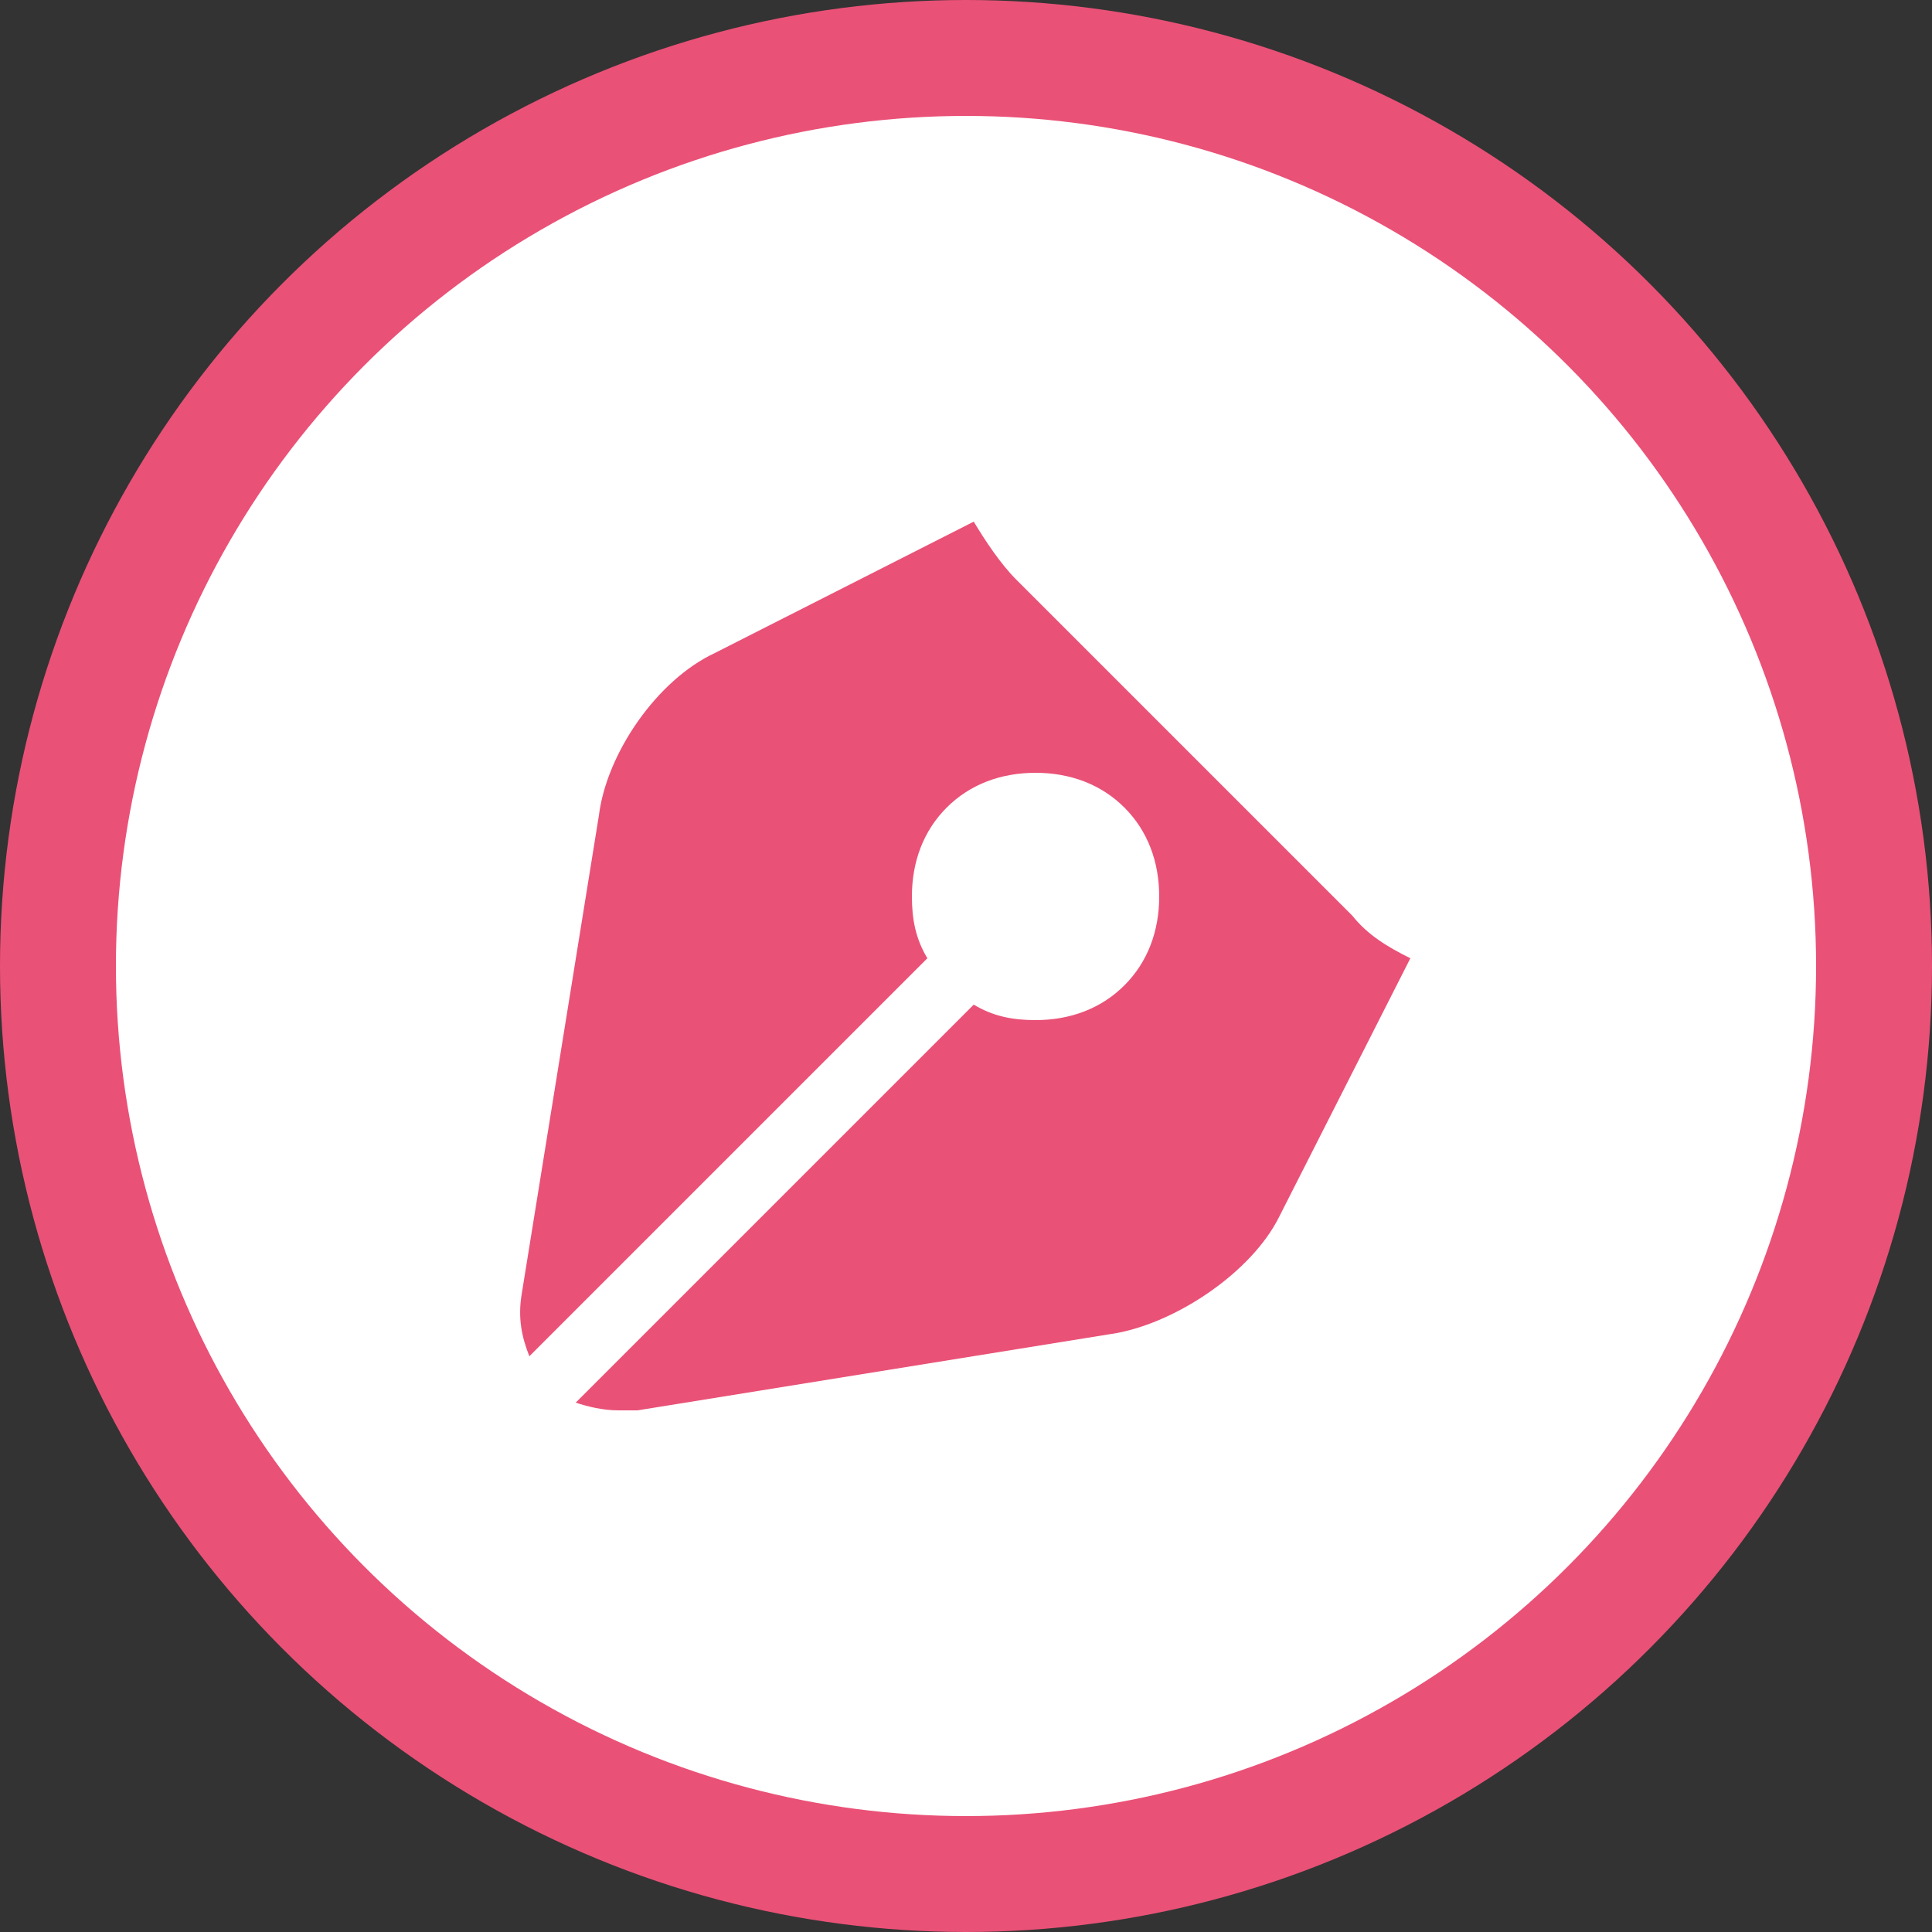
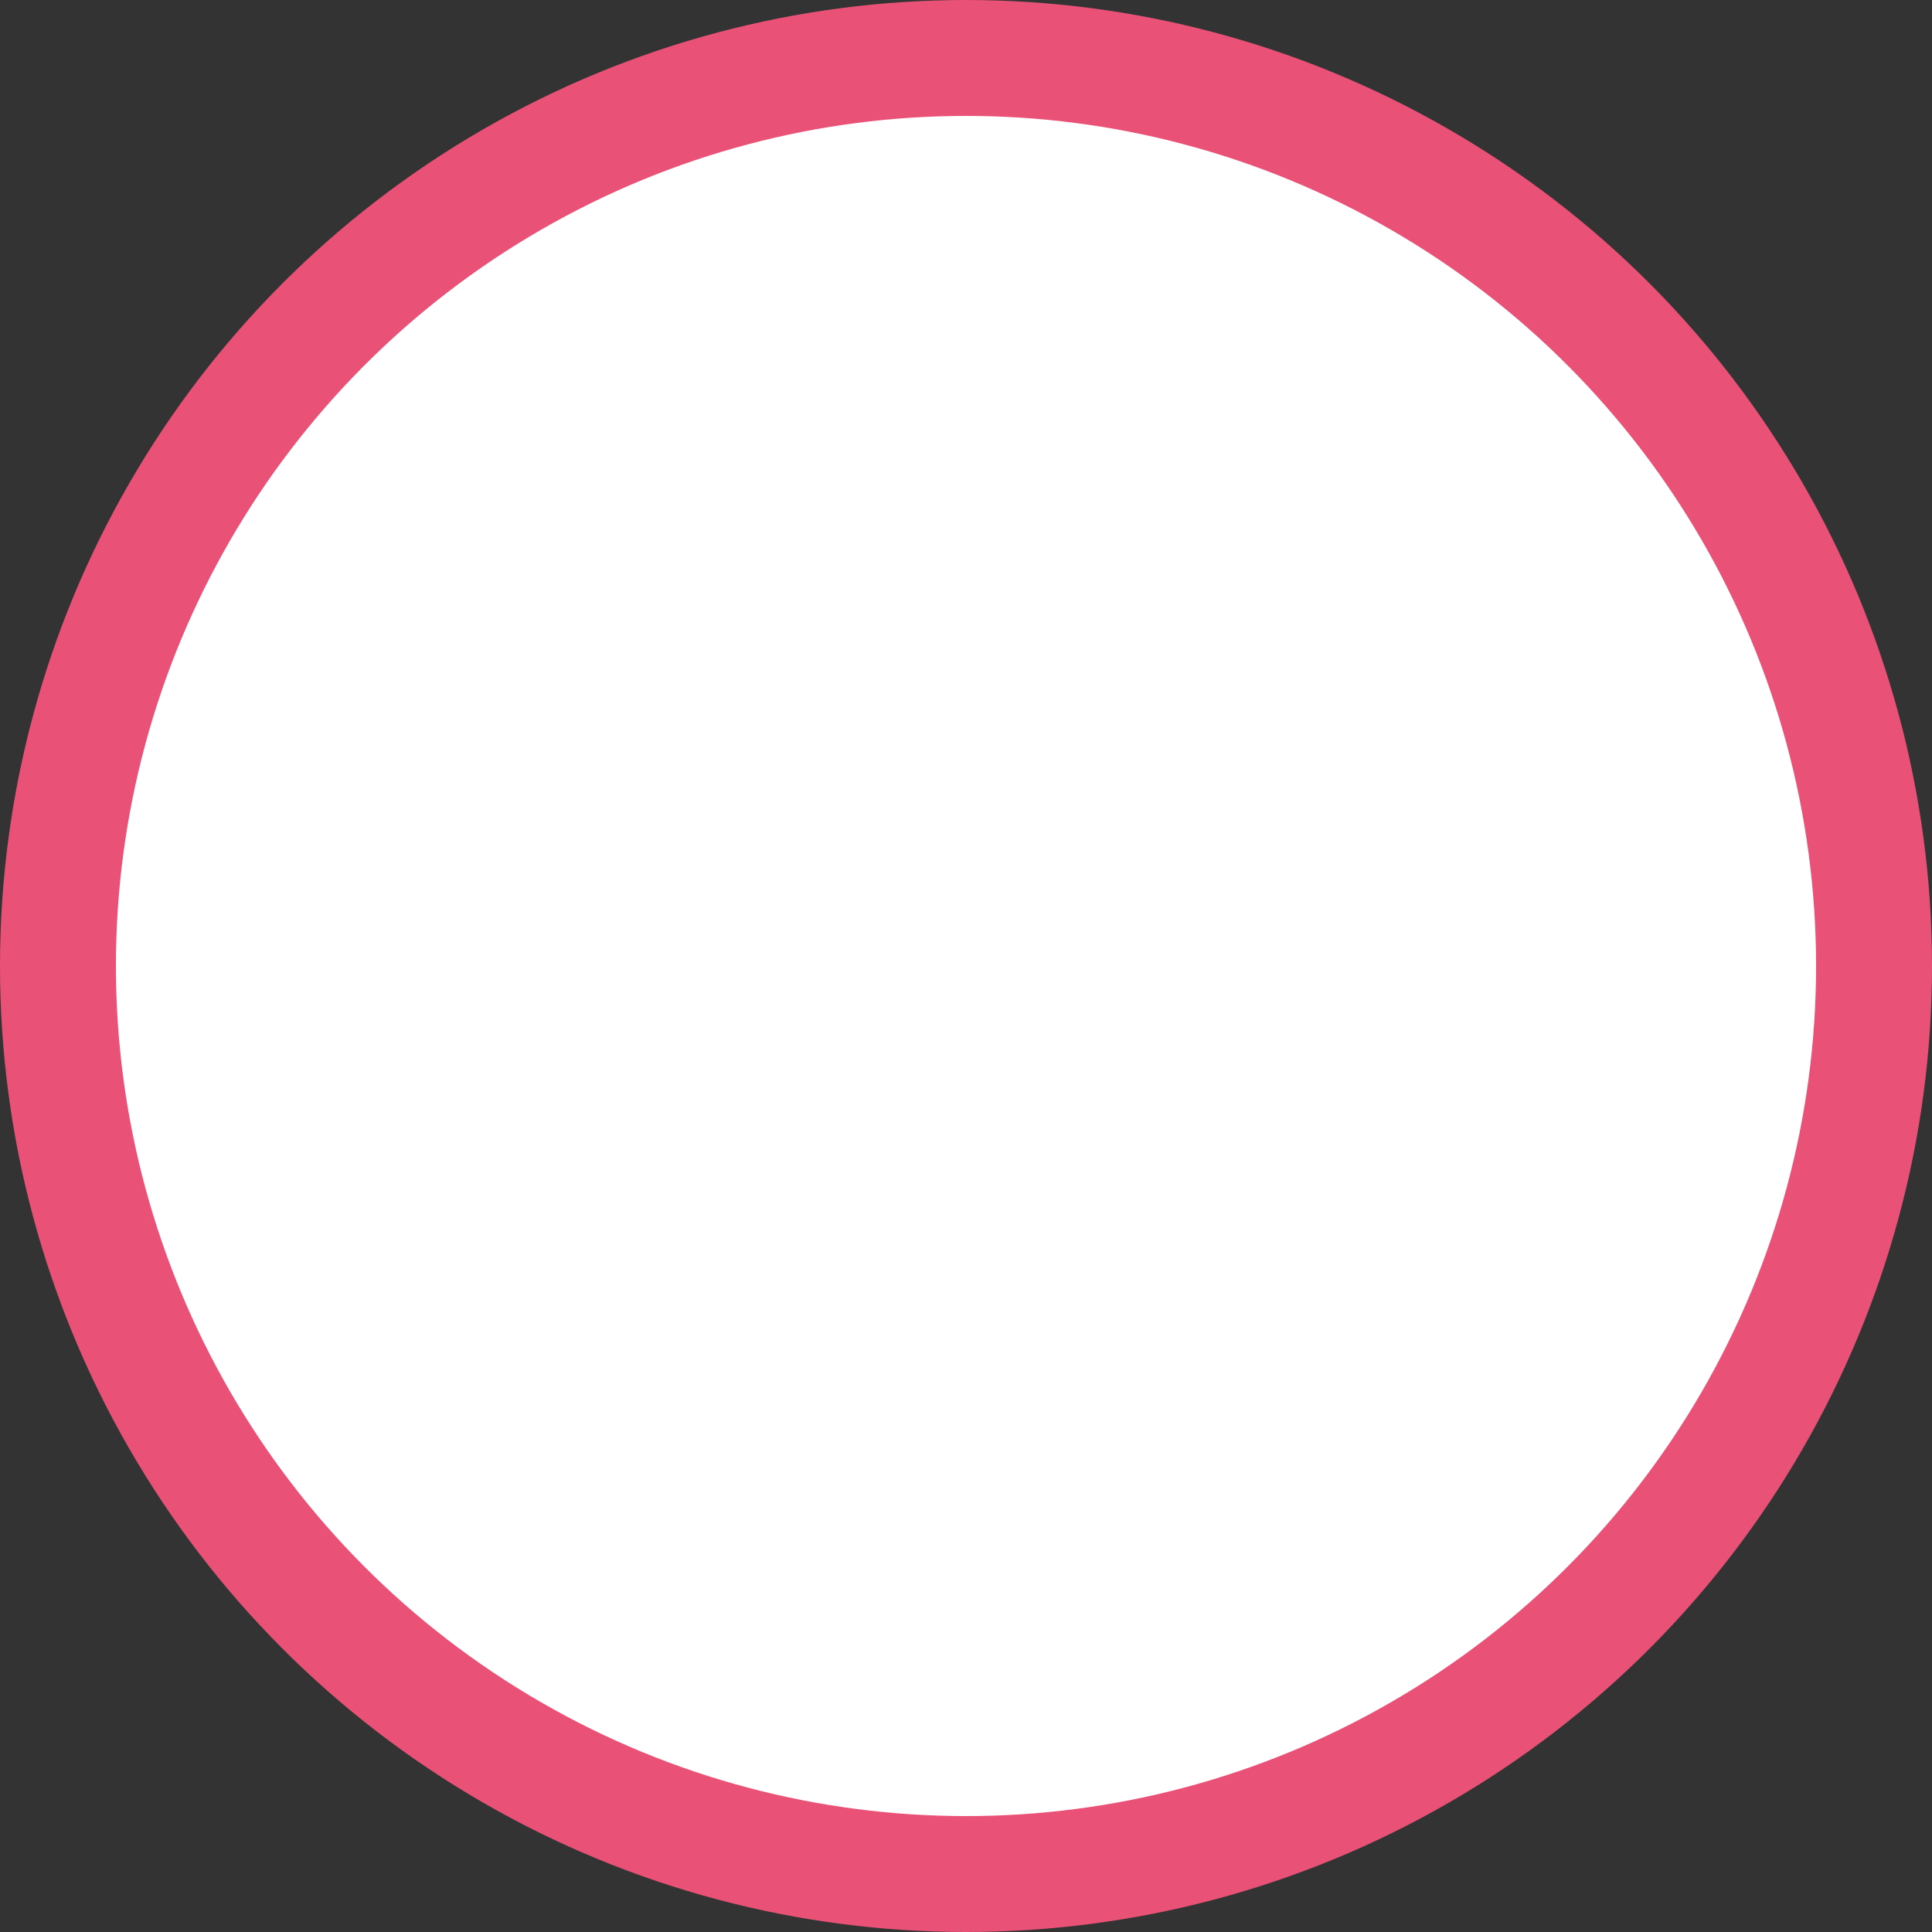
<svg xmlns="http://www.w3.org/2000/svg" version="1.1" id="Warstwa_1" x="0px" y="0px" viewBox="0 0 50 50" style="enable-background:new 0 0 50 50;" xml:space="preserve">
  <rect x="0" y="0" width="50" height="50" fill="#333333" stroke="none" />
  <style type="text/css">
	.st0{fill:#FFFFFF;stroke:#EA5177;stroke-width:3;}
	.st1{fill:#EA5177;}
</style>
  <circle class="st0" cx="25" cy="25" r="23.5" />
-   <path class="st1" d="M26.3,15c-0.4-0.4-0.8-1-1.1-1.5l-6.7,3.4c-1.5,0.7-2.8,2.6-3,4.2l-2,12.4c-0.1,0.6,0,1.1,0.2,1.6L24,24.8  c-0.3-0.5-0.4-1-0.4-1.6c0-0.9,0.3-1.7,0.9-2.3c0.6-0.6,1.4-0.9,2.3-0.9s1.7,0.3,2.3,0.9c0.6,0.6,0.9,1.4,0.9,2.3  c0,0.9-0.3,1.7-0.9,2.3c-0.6,0.6-1.4,0.9-2.3,0.9c-0.6,0-1.1-0.1-1.6-0.4L14.9,36.3c0.3,0.1,0.7,0.2,1.1,0.2h0c0.2,0,0.3,0,0.5,0  l12.4-2c1.6-0.3,3.5-1.6,4.2-3l3.4-6.7c-0.6-0.3-1.1-0.6-1.5-1.1L26.3,15z M26.3,15" />
</svg>